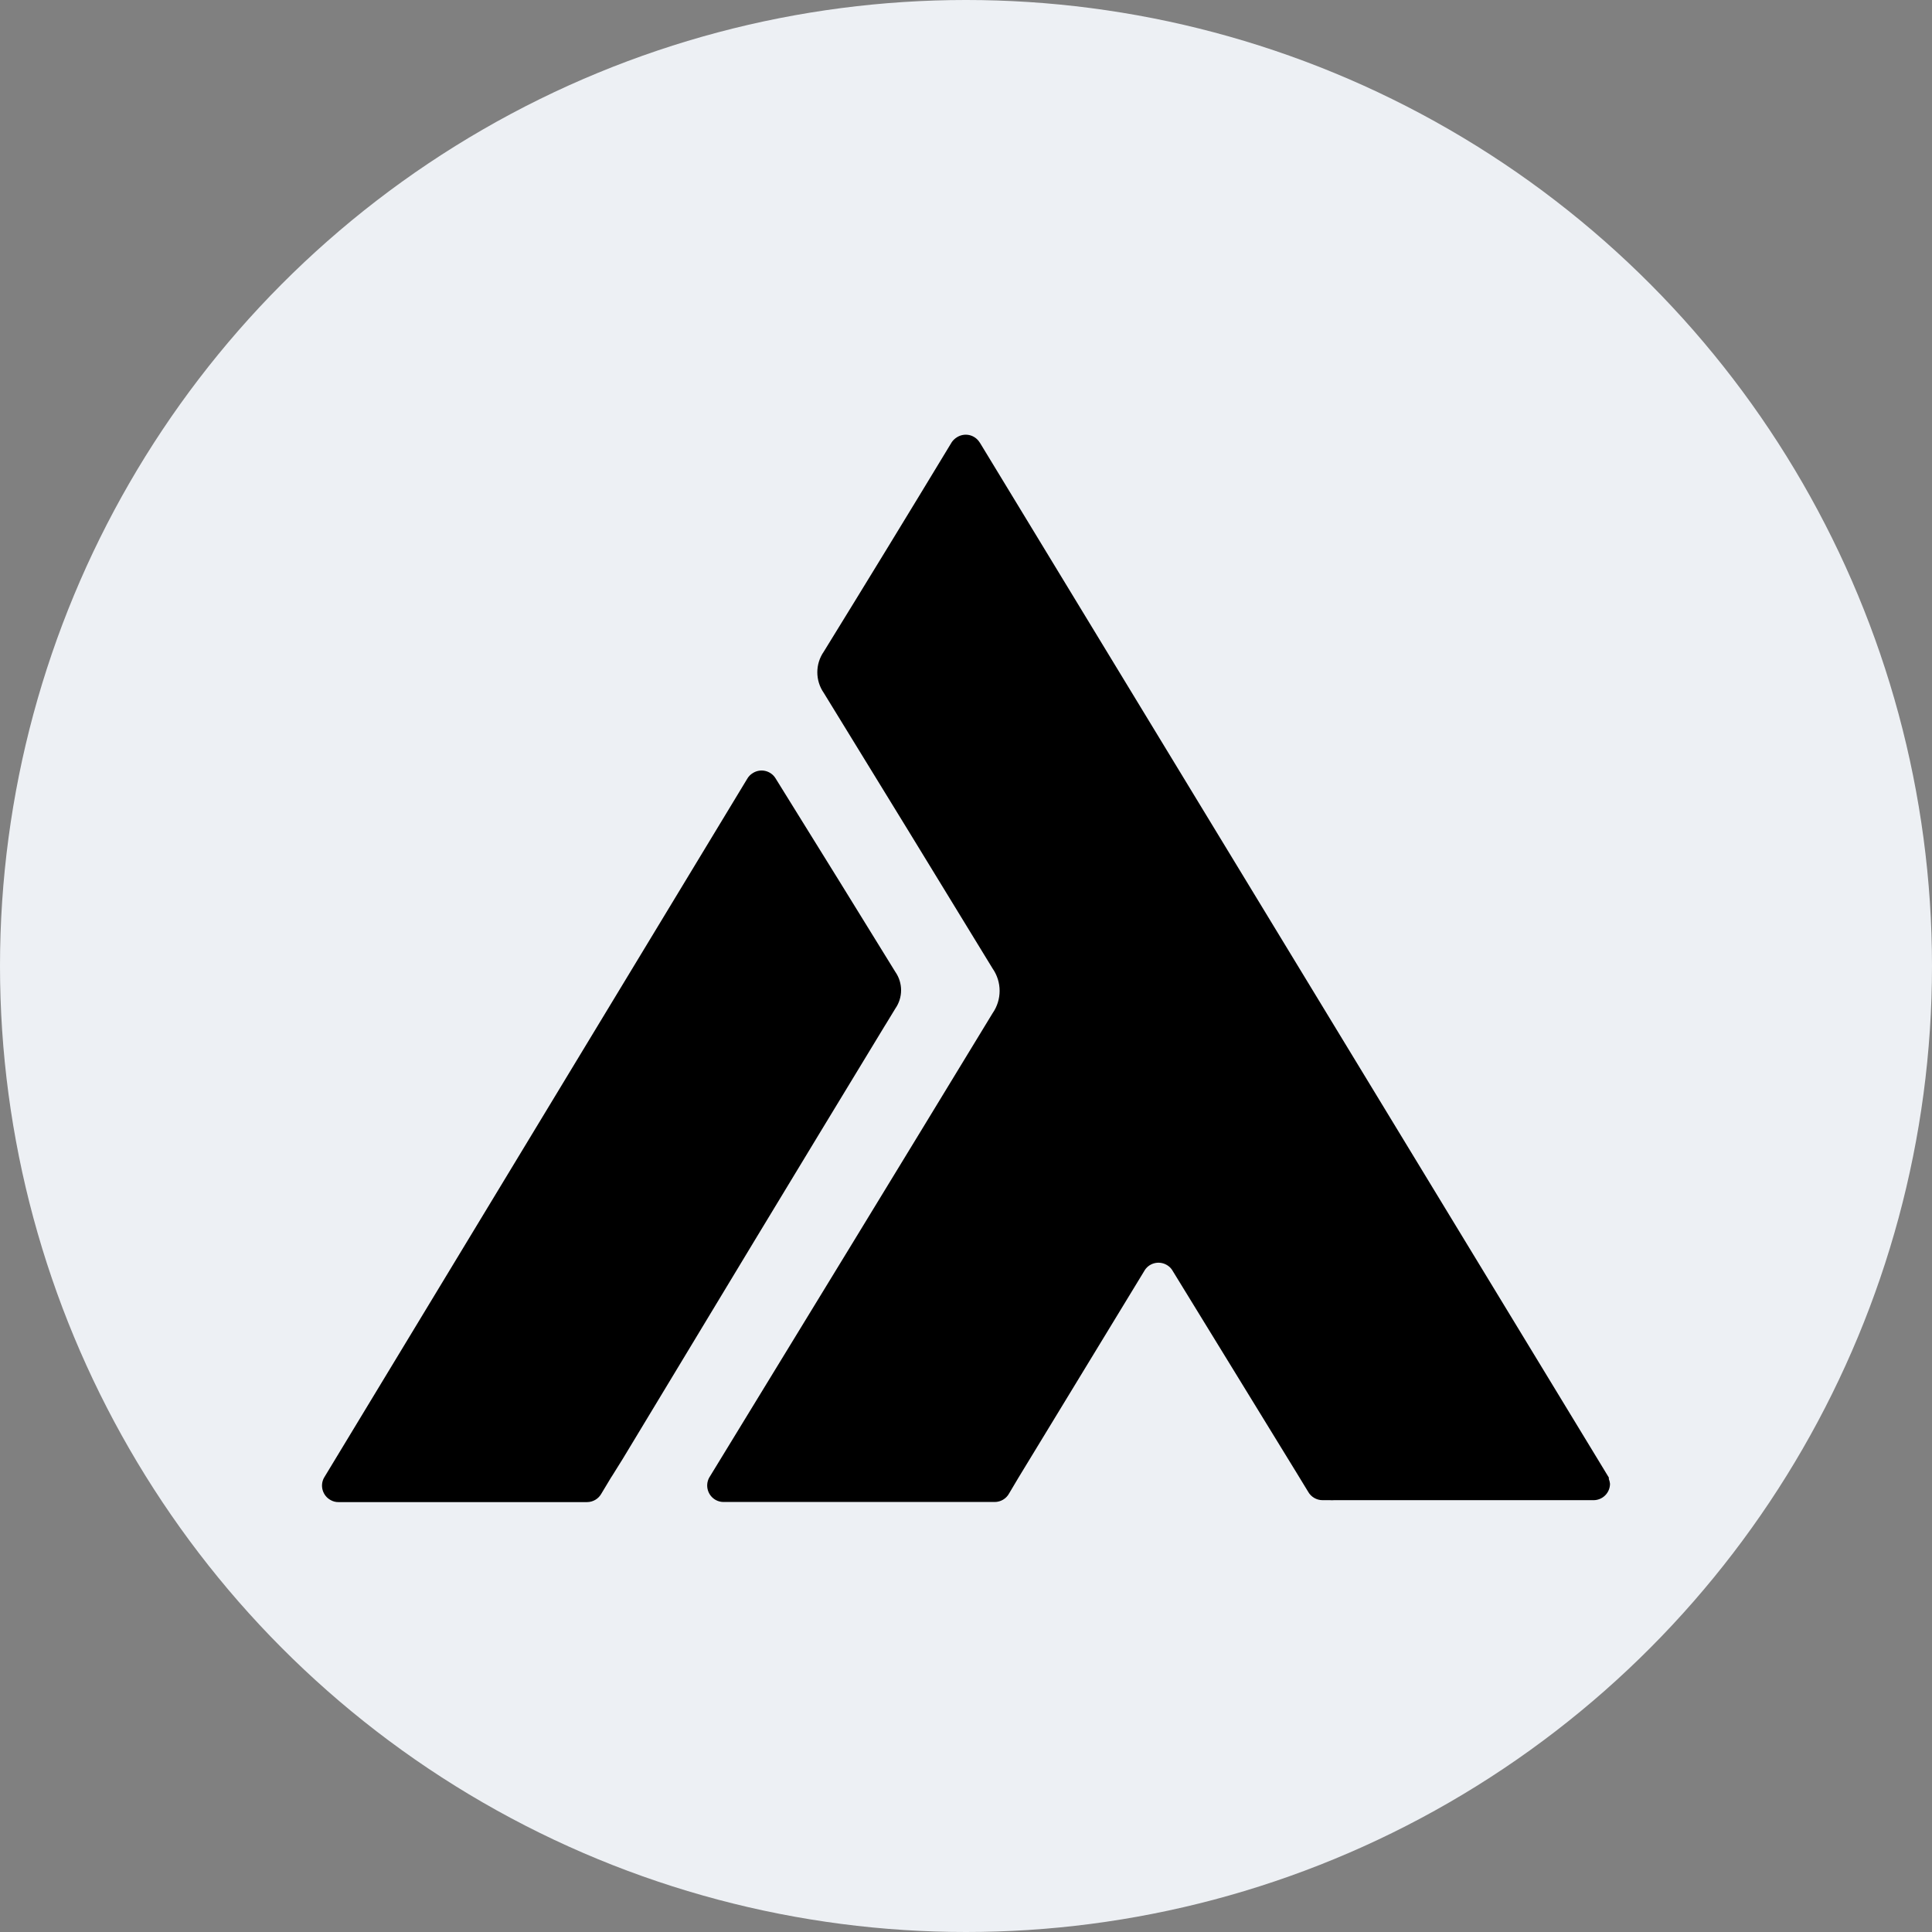
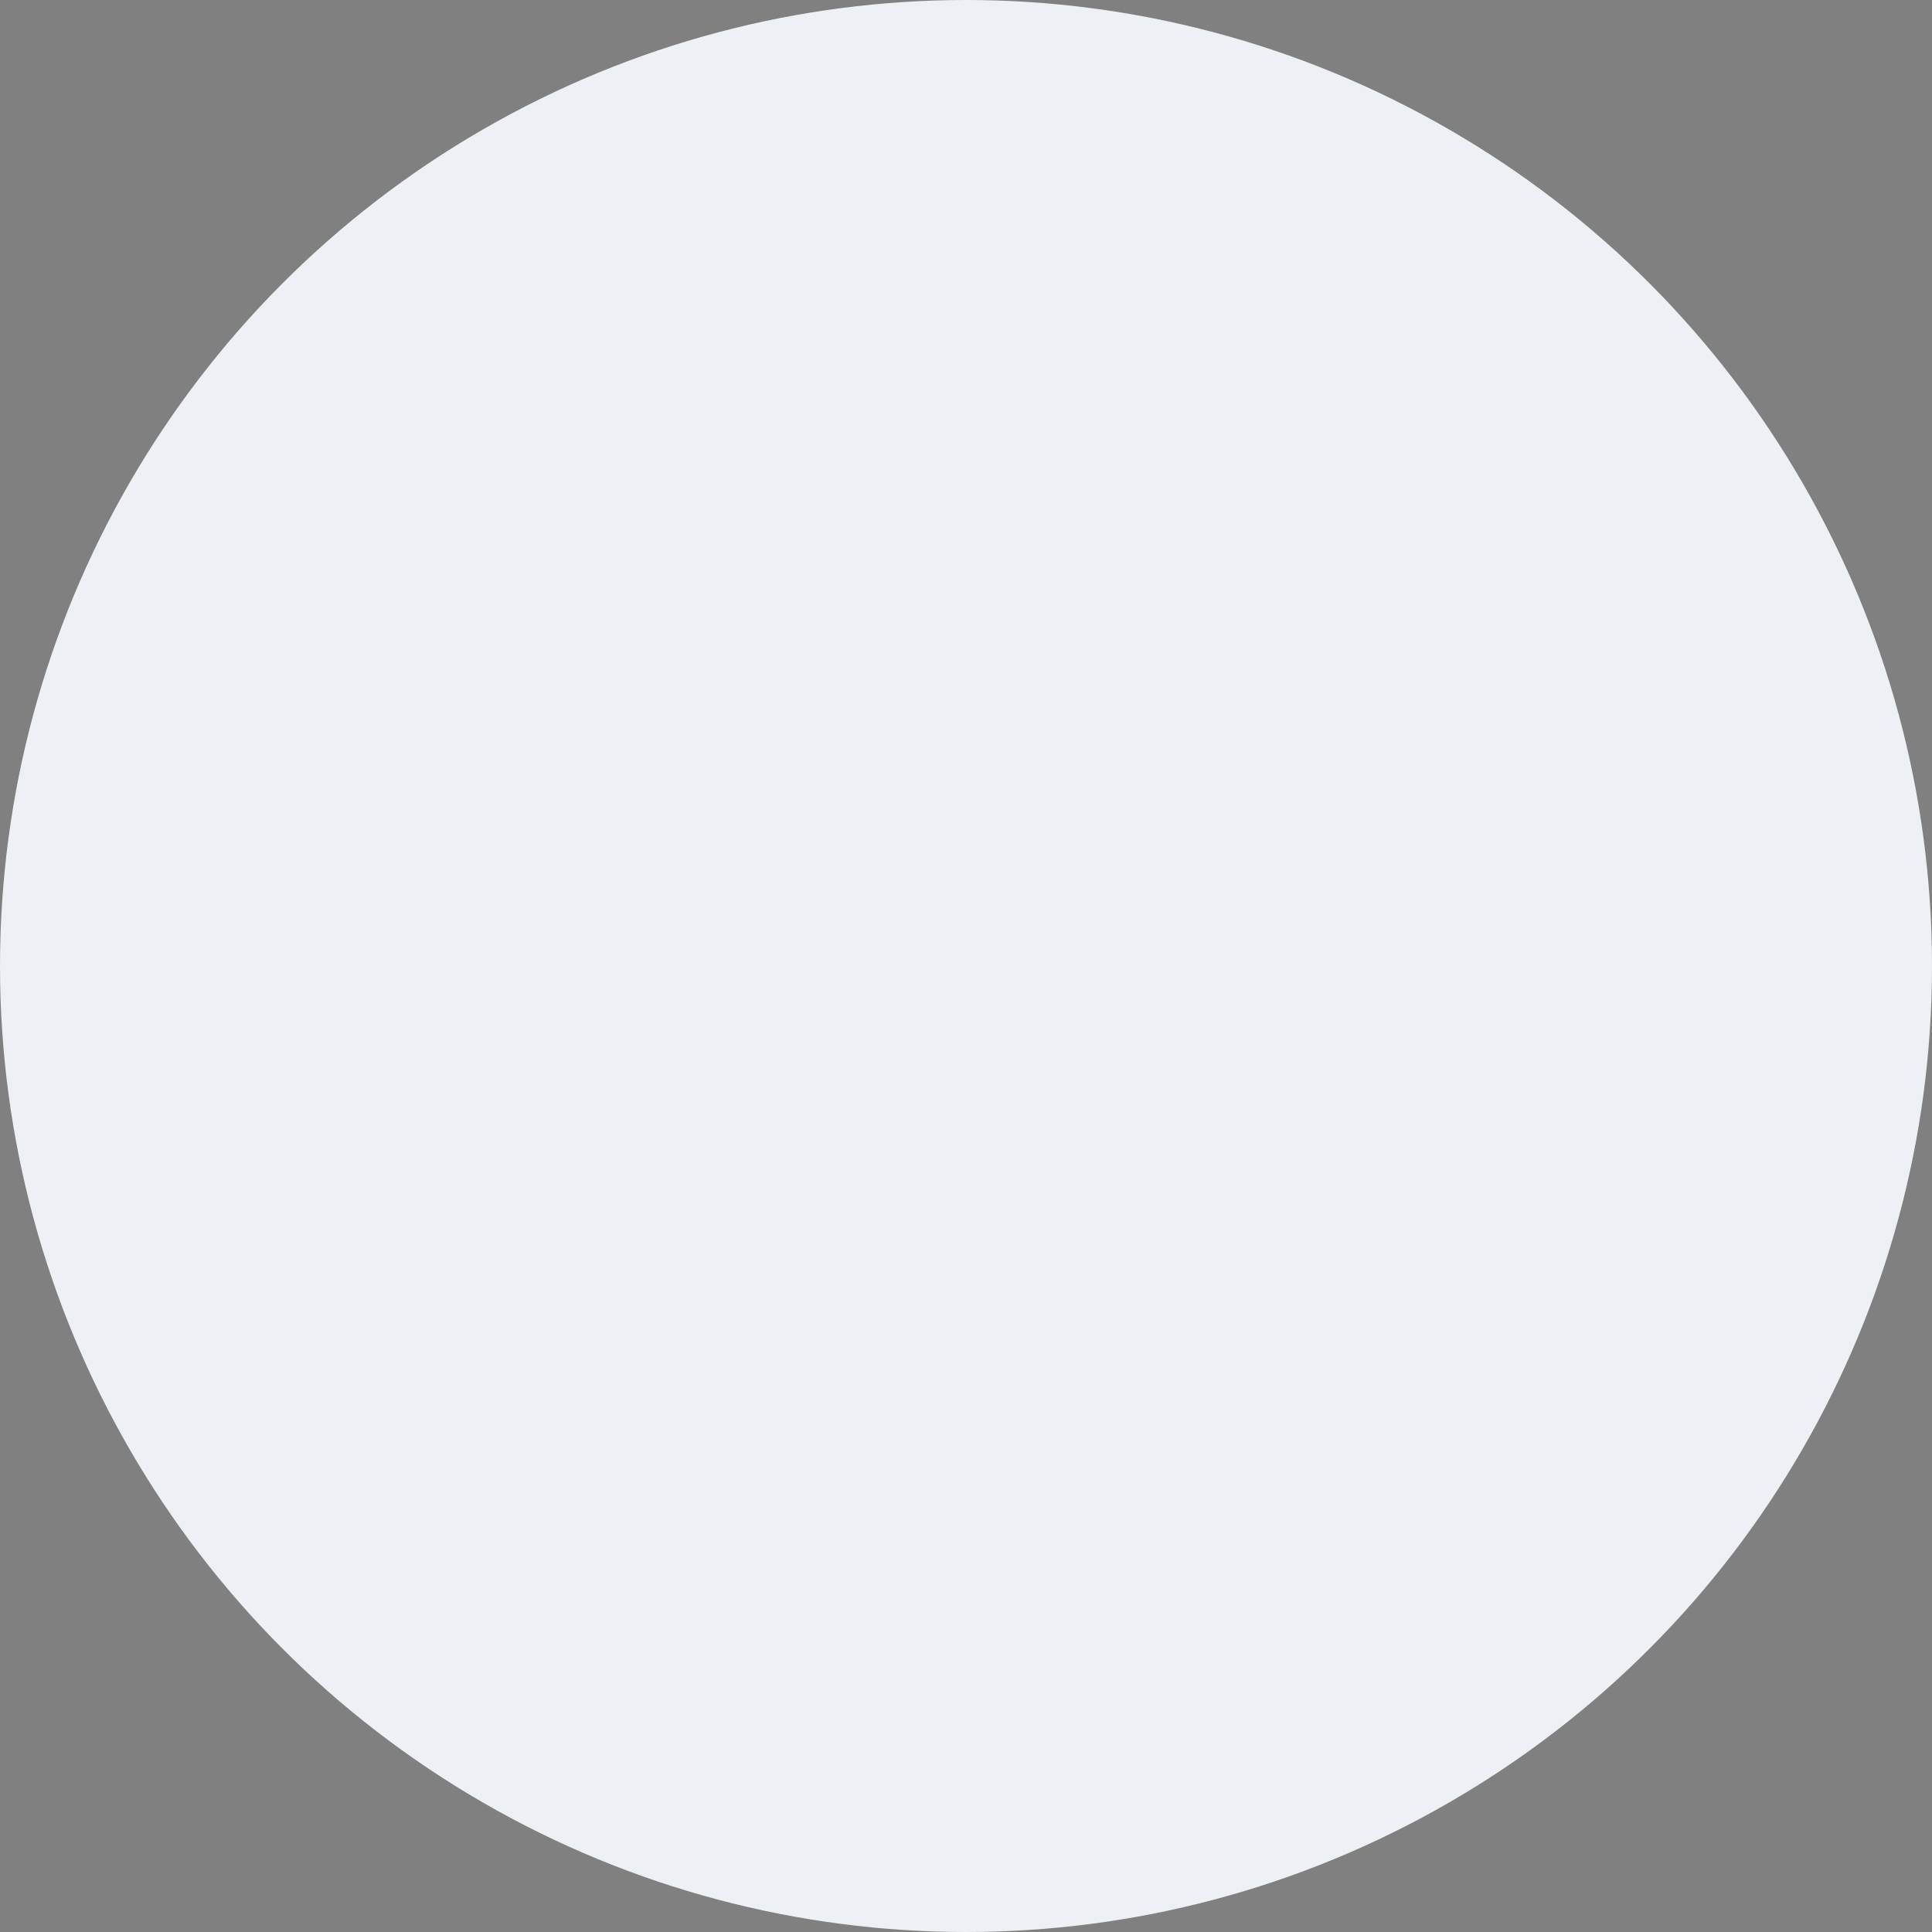
<svg xmlns="http://www.w3.org/2000/svg" width="68" height="68" viewBox="0 0 68 68" fill="none">
  <rect x="0" y="0" width="68" height="68" fill="#808080" stroke="none" />
  <circle cx="34" cy="34" r="34" fill="#EDF0F4" />
-   <path d="M56.626 52.057V52.035C56.626 52.025 56.626 52.014 56.626 52.005L34.504 15.607L34.474 15.562C34.391 15.434 34.26 15.344 34.111 15.312C33.961 15.281 33.805 15.31 33.677 15.393C33.61 15.435 33.551 15.49 33.504 15.555L33.474 15.604C31.991 18.054 30.498 20.497 28.995 22.935C28.691 23.372 28.691 23.952 28.995 24.389C30.982 27.621 32.962 30.854 34.936 34.088C35.266 34.561 35.266 35.189 34.936 35.662C31.682 41.013 28.244 46.639 24.959 52.012C24.809 52.294 24.915 52.645 25.196 52.797C25.279 52.842 25.372 52.865 25.467 52.865H35.007C35.221 52.866 35.418 52.749 35.519 52.561L35.845 52.012L40.268 44.745C40.341 44.609 40.465 44.509 40.613 44.466C40.761 44.423 40.919 44.441 41.054 44.515C41.134 44.558 41.203 44.62 41.253 44.696L45.634 51.835L46.04 52.501C46.142 52.685 46.336 52.8 46.547 52.801H46.814C46.859 52.805 46.904 52.805 46.949 52.801H56.088C56.406 52.801 56.665 52.544 56.667 52.226C56.662 52.168 56.648 52.111 56.626 52.057Z" fill="black" />
-   <path d="M31.193 36.023L31.513 35.497C31.783 35.11 31.783 34.596 31.513 34.208L29.551 31.029L27.297 27.395C27.217 27.264 27.087 27.17 26.938 27.135C26.788 27.1 26.63 27.126 26.5 27.208C26.413 27.259 26.342 27.333 26.293 27.422L11.402 52.016C11.252 52.297 11.358 52.647 11.638 52.798C11.722 52.846 11.816 52.87 11.912 52.869H20.66C20.872 52.869 21.066 52.754 21.168 52.568L21.502 52.012C21.517 51.992 21.531 51.971 21.544 51.948L21.919 51.347C25.034 46.18 28.018 41.246 31.141 36.106C31.16 36.08 31.178 36.052 31.193 36.023Z" fill="black" />
</svg>